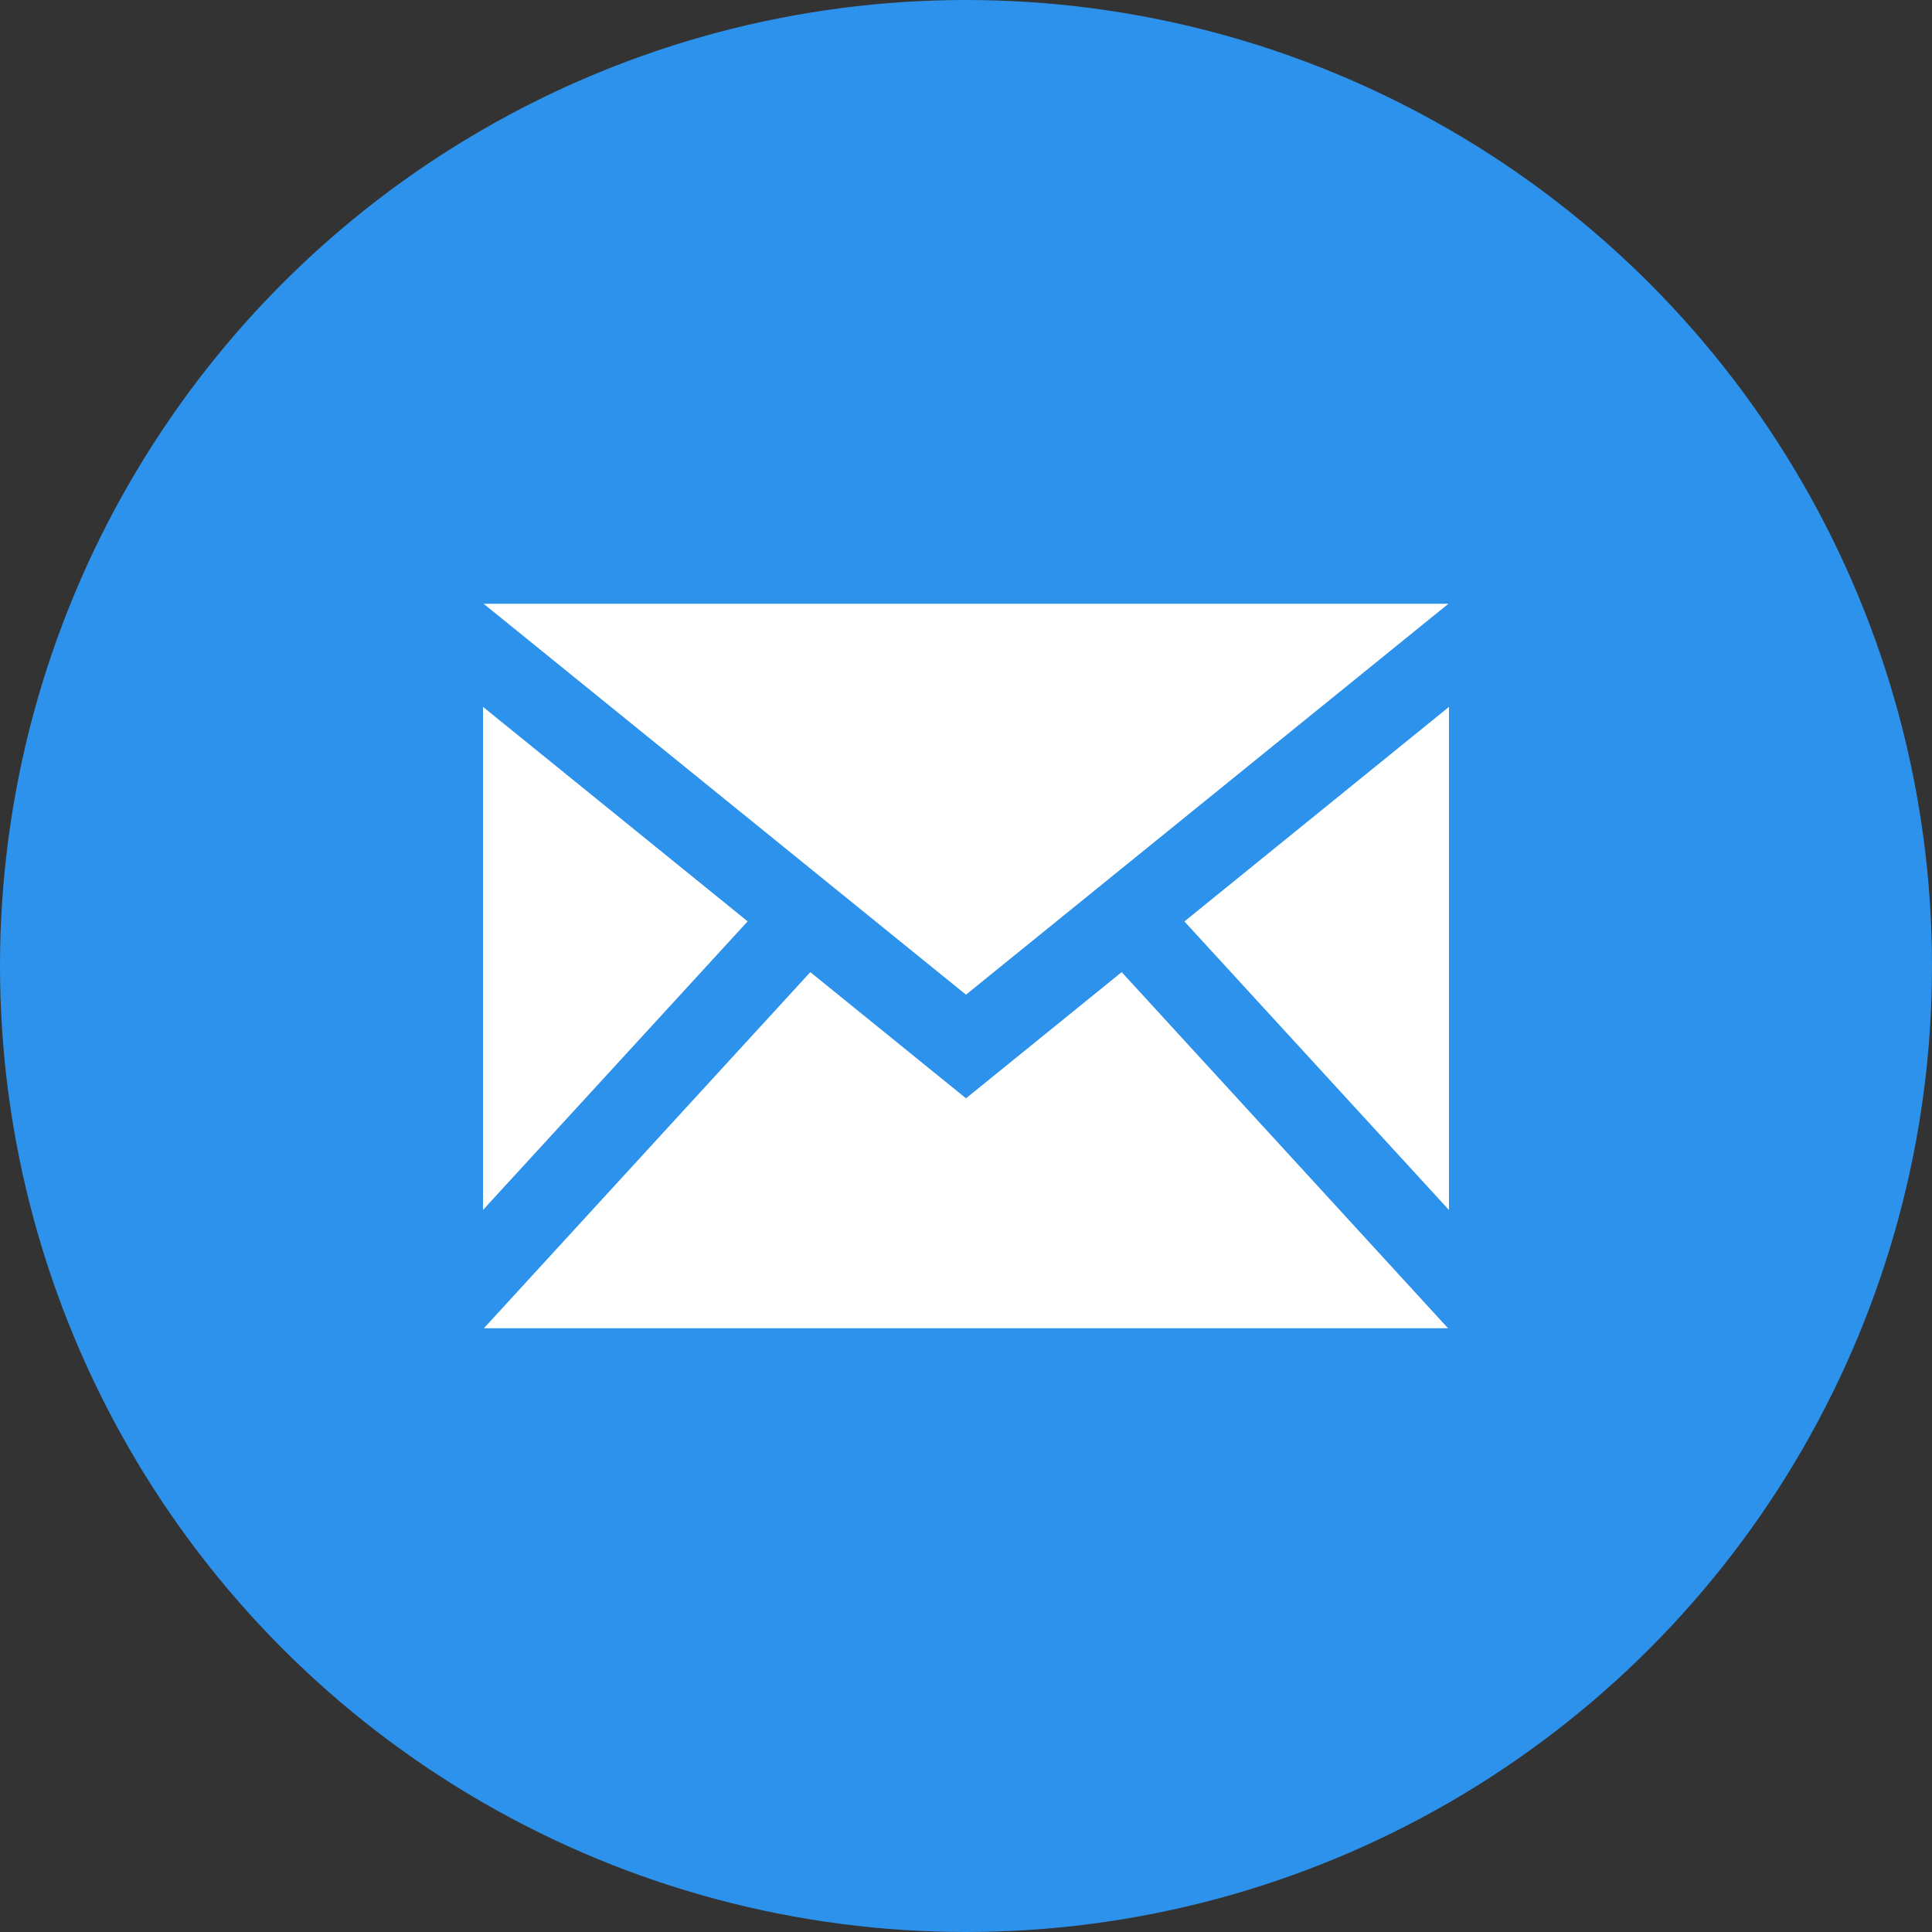
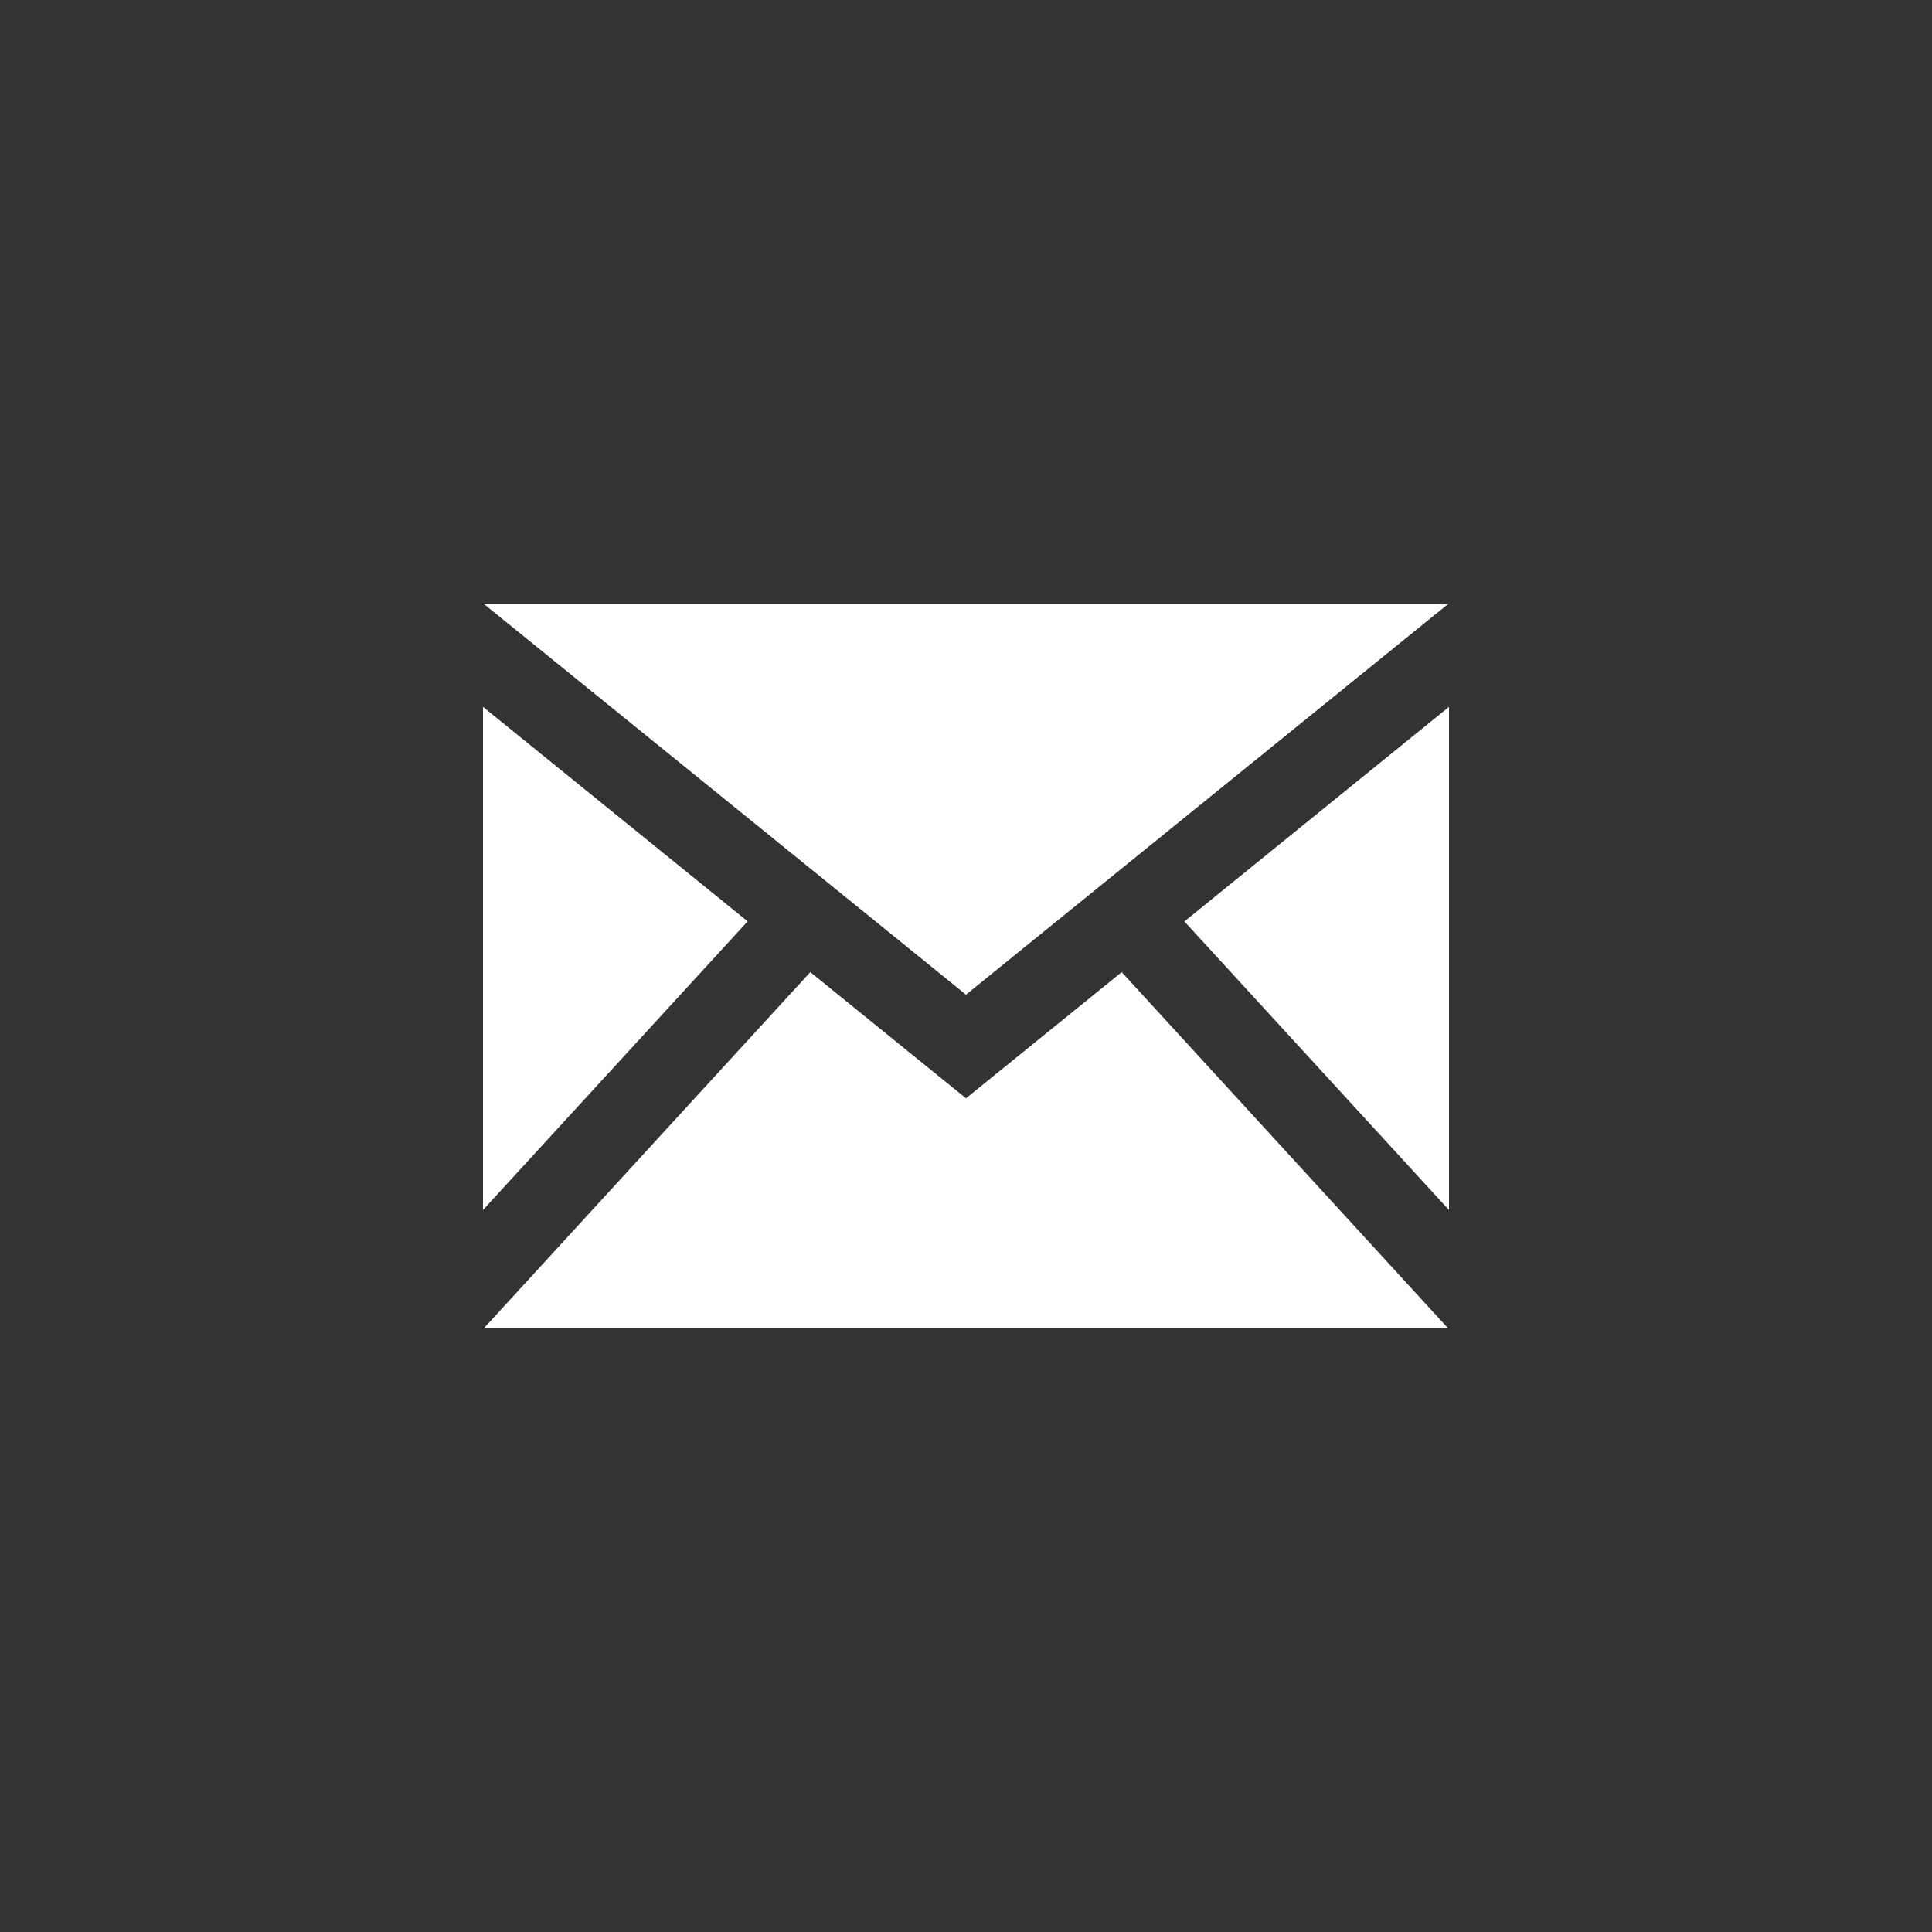
<svg xmlns="http://www.w3.org/2000/svg" id="Group_1" data-name="Group 1" width="48" height="48" viewBox="0 0 48 48">
  <rect x="0" y="0" width="48" height="48" fill="#333333" stroke="none" />
-   <circle id="Oval" cx="24" cy="24" r="24" fill="#2d92eb" />
  <g id="iconmonstr-email-1" transform="translate(12 15)">
    <path id="Shape" d="M23.978,18H.022L8.132,9.152,12,12.287l3.868-3.135L23.976,18ZM24,15.063l0,0-6.574-7.17L24,2.562v12.5Zm-24,0V2.562L6.575,7.891,0,15.061Zm12-5.35h0L.015,0H23.986L12,9.712Z" fill="#fff" />
  </g>
</svg>